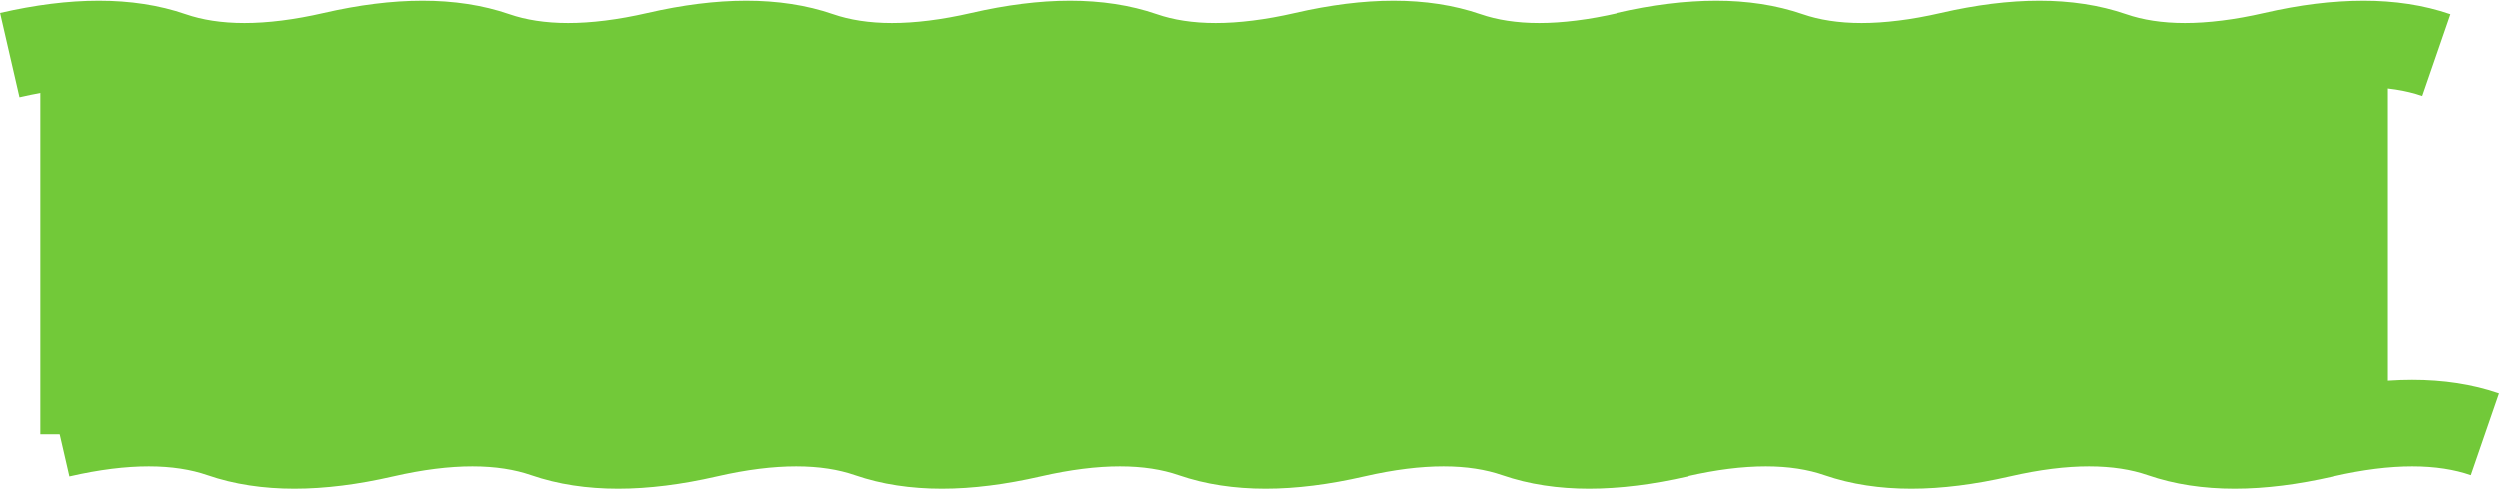
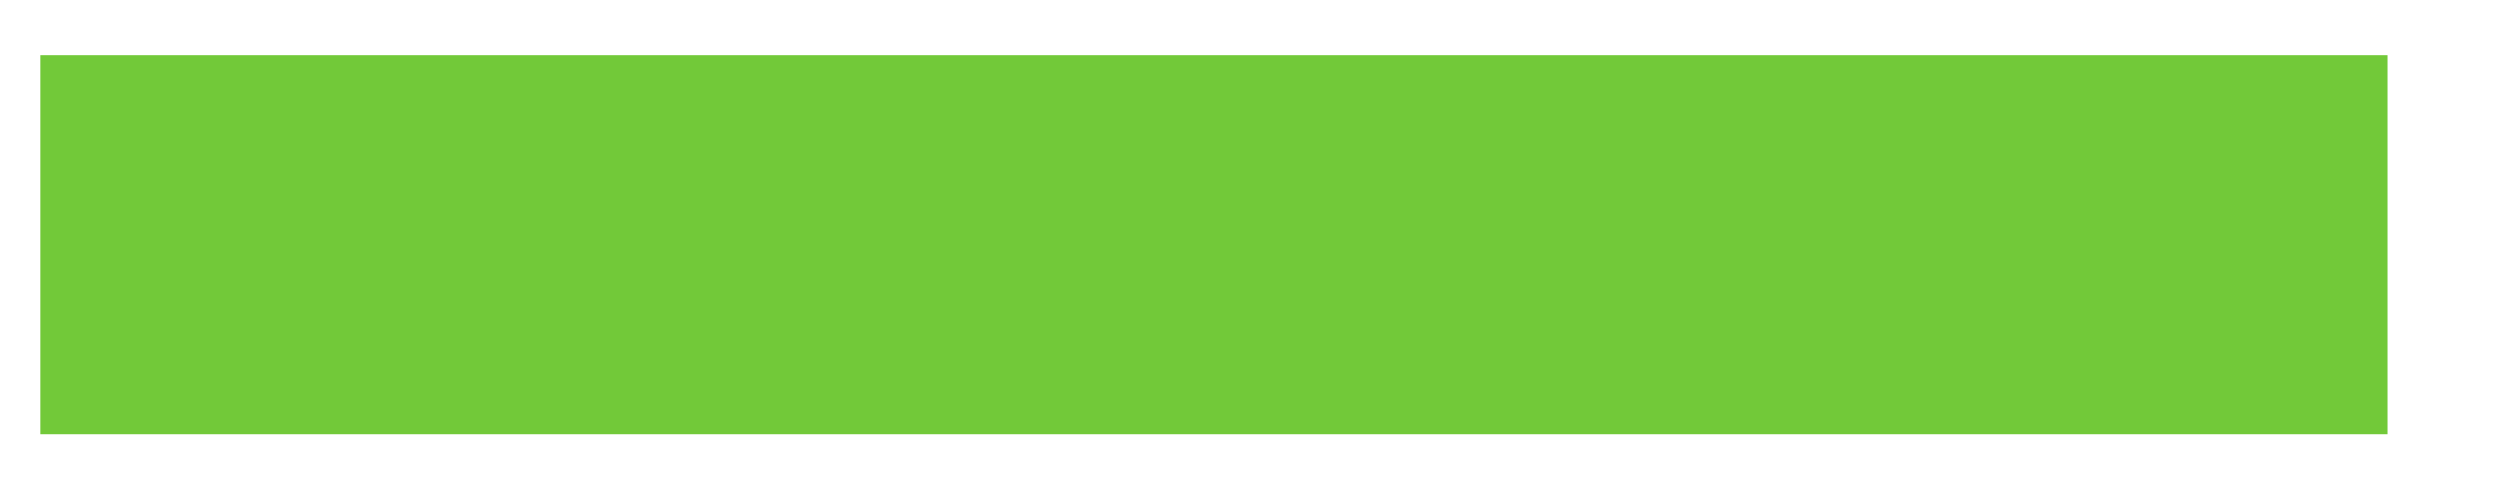
<svg xmlns="http://www.w3.org/2000/svg" width="2045" height="400" viewBox="0 0 2045 400" fill="none">
-   <path d="M8 45.137C60.967 32.954 105.106 32.954 140.417 45.137C175.728 57.32 219.867 57.32 272.833 45.137C325.8 32.954 369.939 32.954 405.25 45.137C440.561 57.32 484.7 57.32 537.667 45.137C590.633 32.954 634.772 32.954 670.083 45.137C705.394 57.32 749.533 57.32 802.5 45.137C855.467 32.954 899.606 32.954 934.917 45.137C970.228 57.32 1014.37 57.32 1067.33 45.137C1120.3 32.954 1164.44 32.954 1199.75 45.137C1235.06 57.32 1279.2 57.32 1332.17 45.137M1330.67 45.137C1383.63 32.954 1427.77 32.954 1463.08 45.137C1498.39 57.32 1542.53 57.32 1595.5 45.137C1648.47 32.954 1692.6 32.954 1727.92 45.137C1763.23 57.32 1807.37 57.32 1860.33 45.137C1913.3 32.954 1957.44 32.954 1992.75 45.137" stroke="#72C939" stroke-width="70.833" />
-   <path d="M48.832 355.196C101.799 343.013 145.938 343.013 181.249 355.196C216.56 367.379 260.699 367.379 313.665 355.196C366.632 343.013 410.771 343.013 446.082 355.196C481.393 367.379 525.532 367.379 578.499 355.196C631.465 343.013 675.604 343.013 710.915 355.196C746.226 367.379 790.365 367.379 843.332 355.196C896.299 343.013 940.438 343.013 975.749 355.196C1011.06 367.379 1055.2 367.379 1108.17 355.196C1161.13 343.013 1205.27 343.013 1240.58 355.196C1275.89 367.379 1320.03 367.379 1373 355.196M1371.33 355.196C1424.3 343.013 1468.44 343.013 1503.75 355.196C1539.06 367.379 1583.2 367.379 1636.17 355.196C1689.13 343.013 1733.27 343.013 1768.58 355.196C1803.89 367.379 1848.03 367.379 1901 355.196M1900.17 355.196C1953.13 343.013 1997.27 343.013 2032.58 355.196" stroke="#72C939" stroke-width="70.833" />
  <rect x="33" y="45.138" width="1920" height="310.059" fill="#72C939" />
</svg>